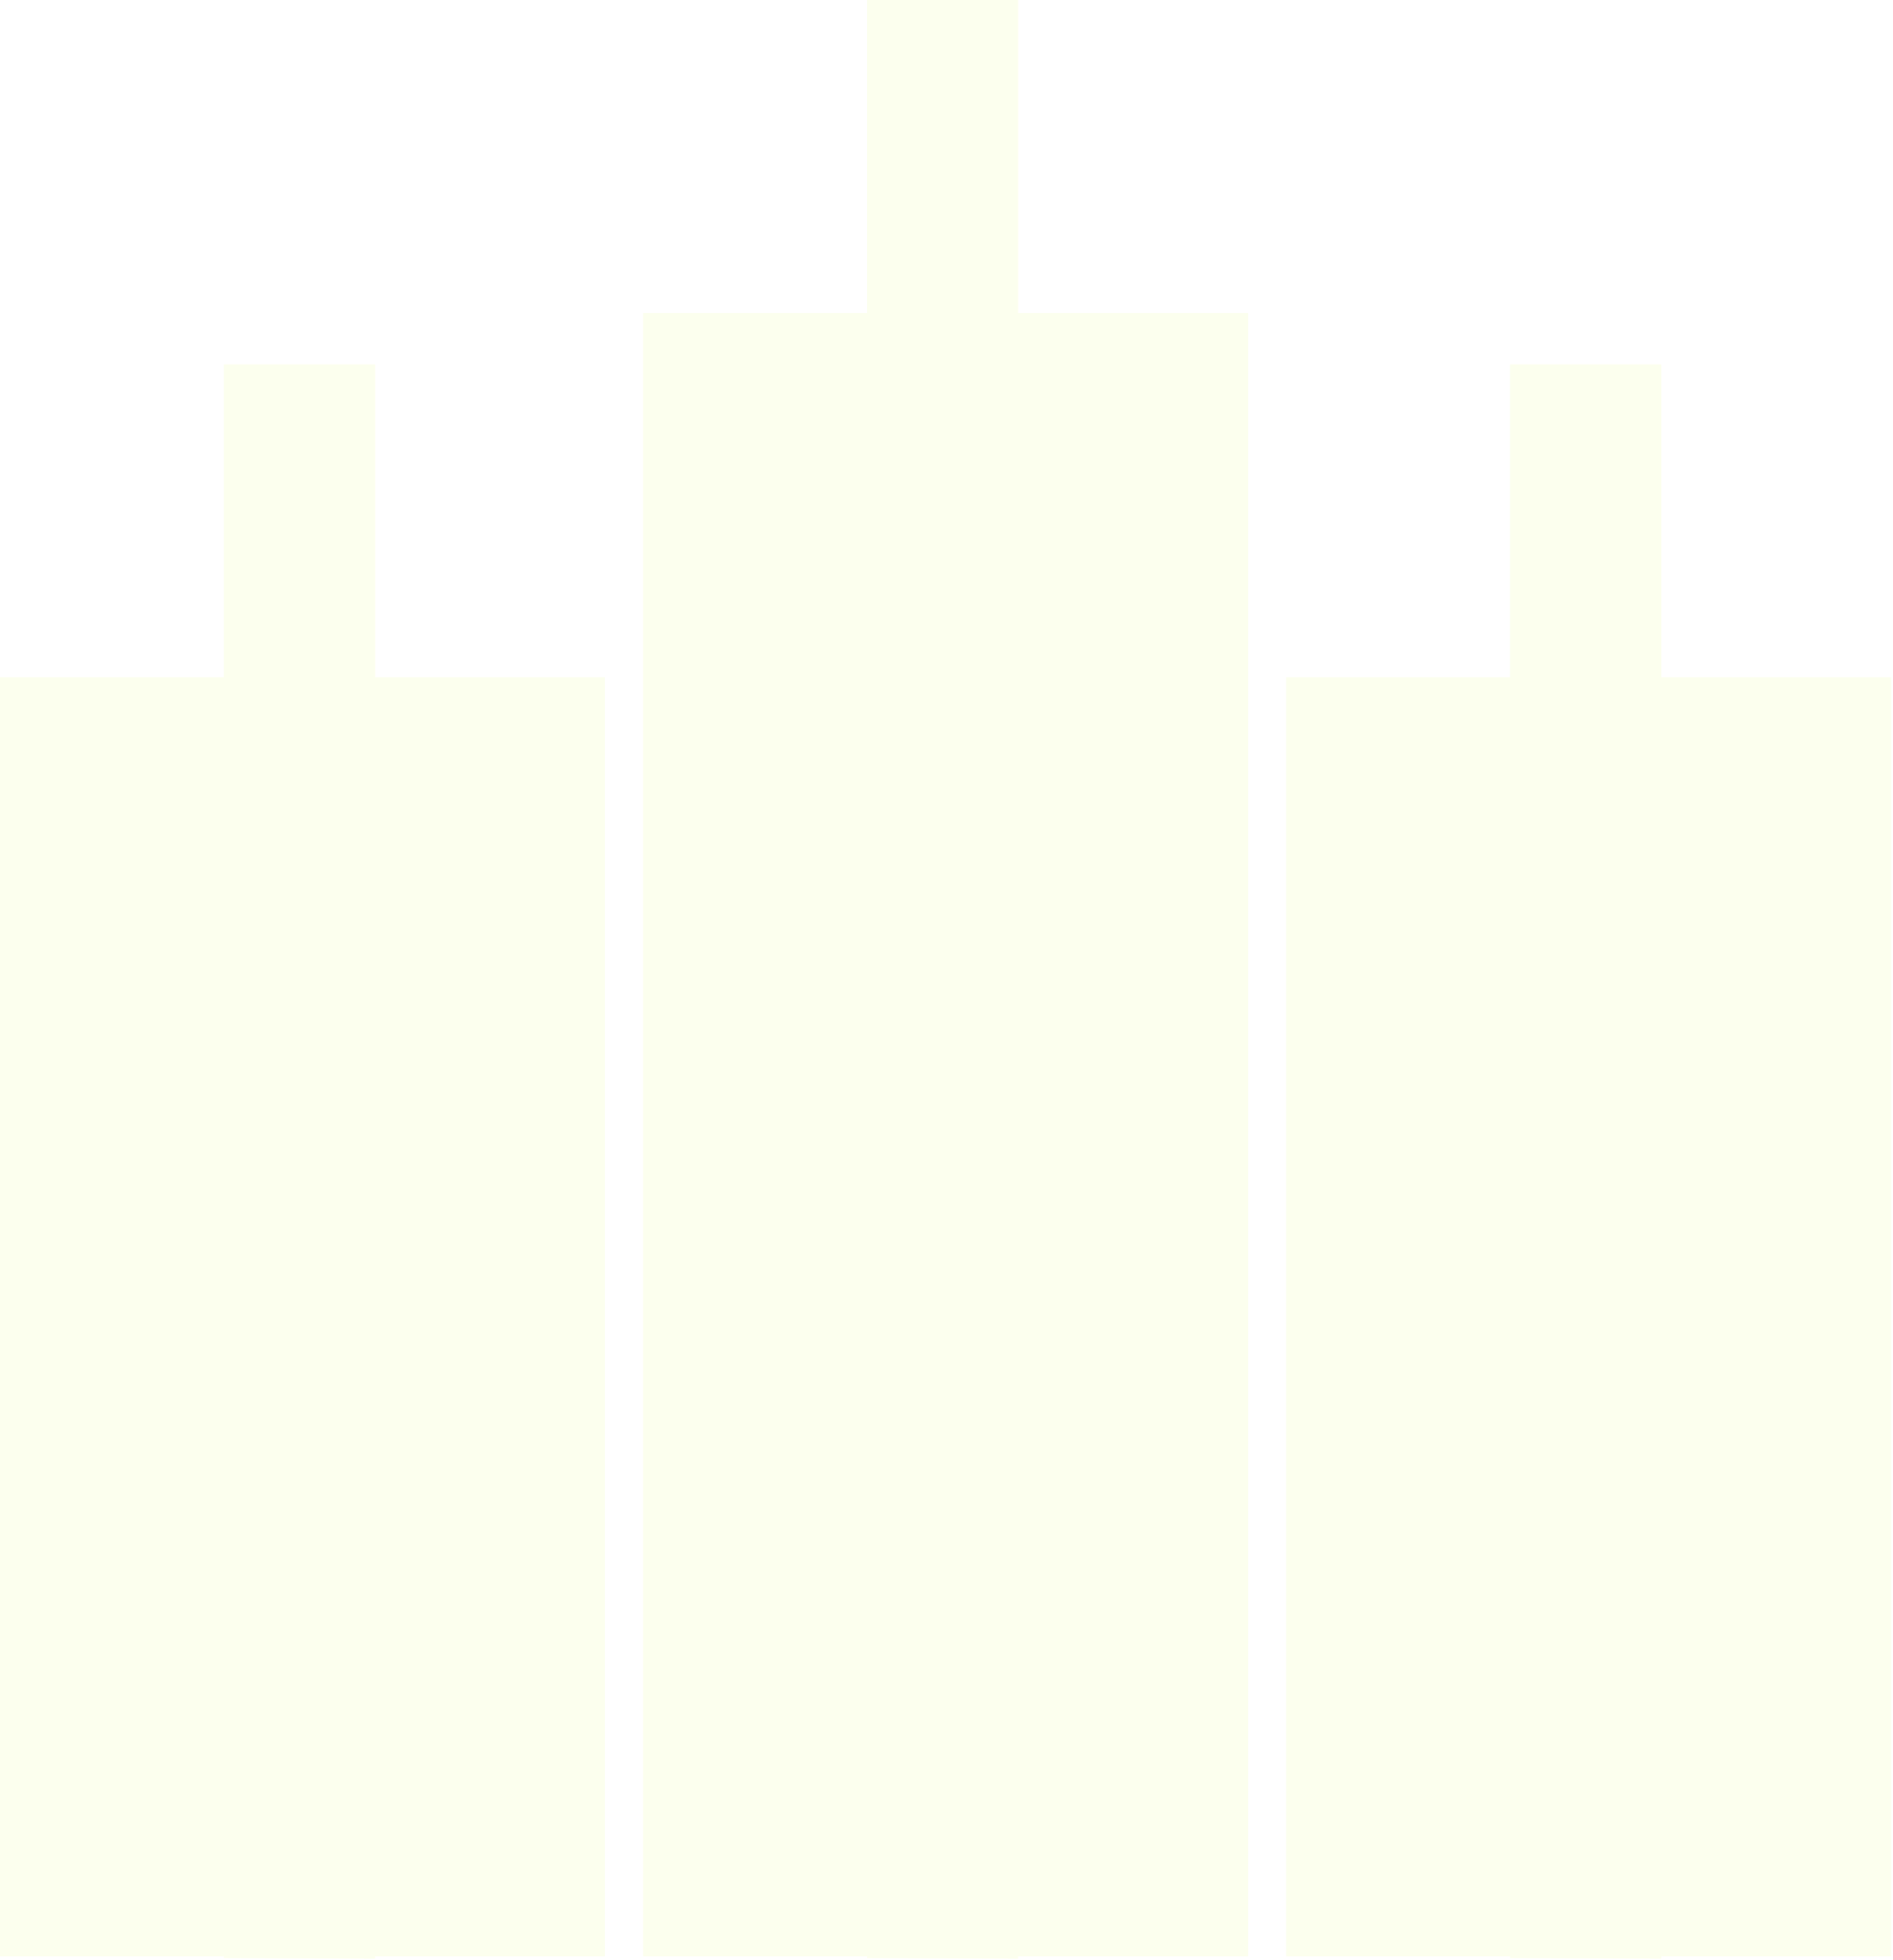
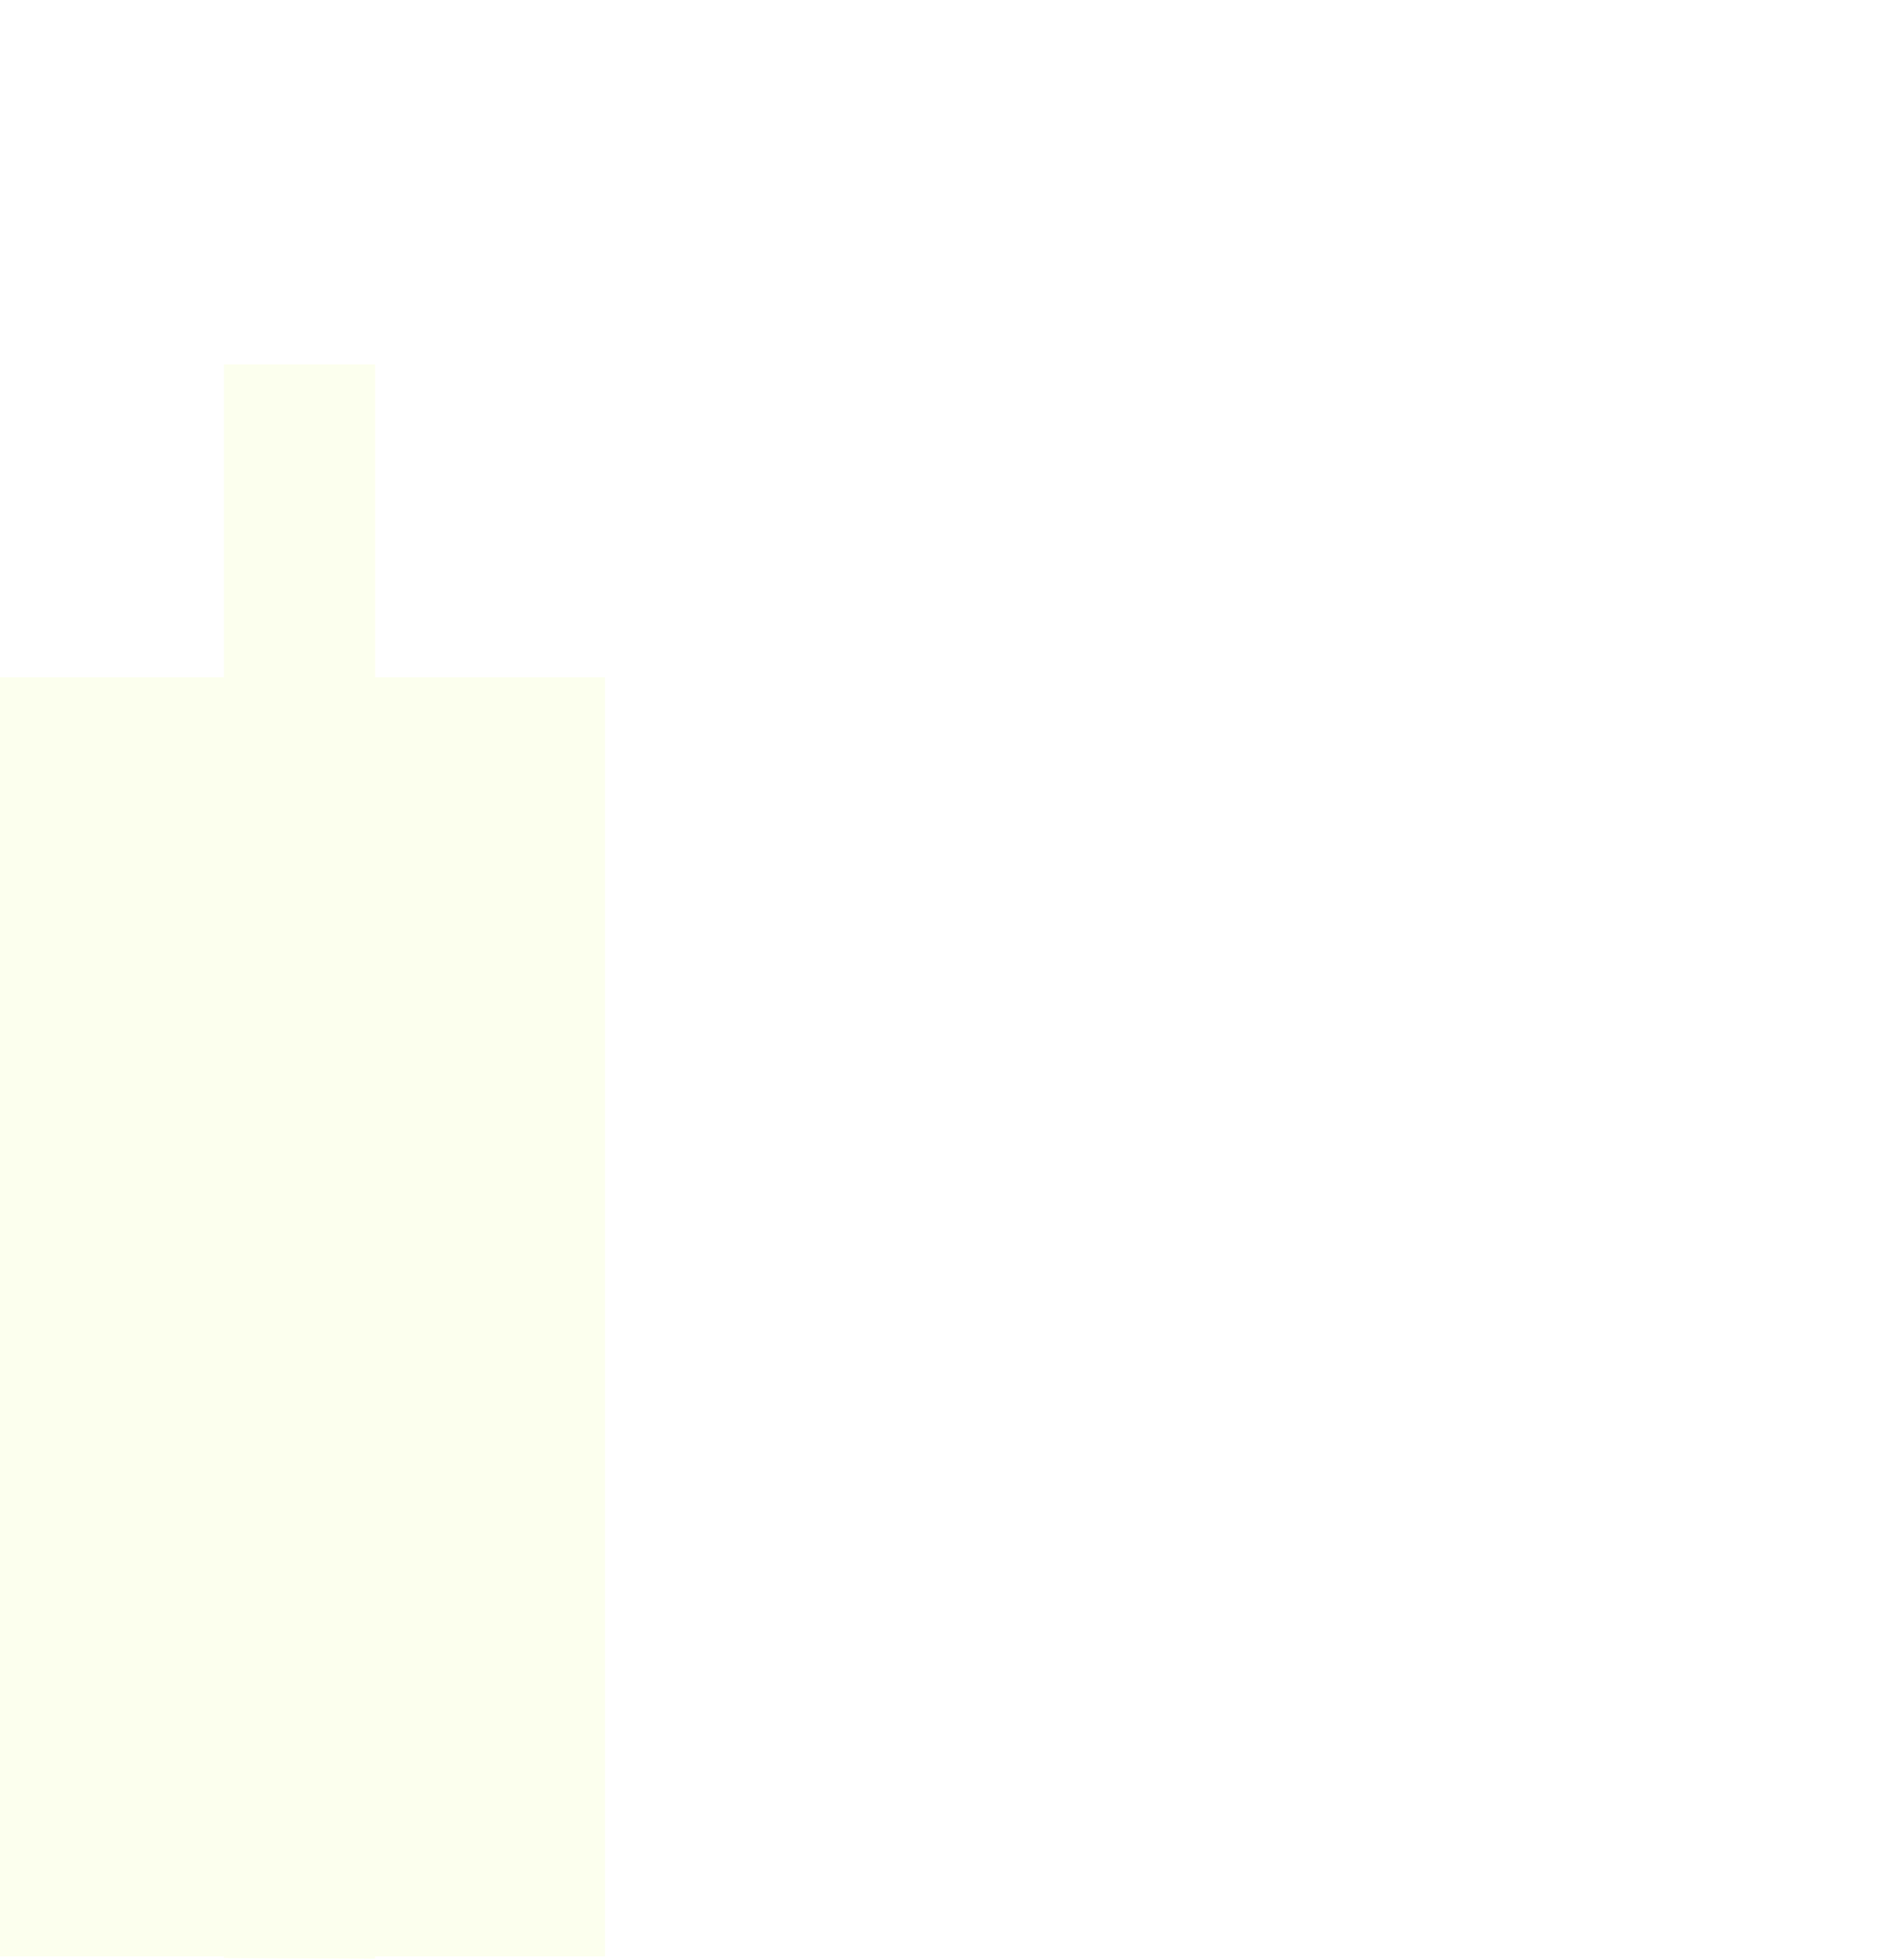
<svg xmlns="http://www.w3.org/2000/svg" preserveAspectRatio="none" width="100%" height="100%" overflow="visible" style="display: block;" viewBox="0 0 546 565" fill="none">
  <g id="Group 1261153355">
    <path id="Rectangle 2185" d="M4.73546e-05 195.231L64.577 195.231L64.577 105.018L108.198 105.018L108.198 195.231L174.485 195.231L174.485 563.961L108.198 563.961L108.198 564.628L64.577 564.45L64.577 563.961L0 563.961L4.73546e-05 195.231Z" fill="#CFFB00" fill-opacity="0.07" />
-     <path id="Rectangle 2186" d="M370.97 195.231L435.546 195.231L435.546 105.018L479.168 105.018L479.168 195.231L545.455 195.231L545.455 563.961L479.168 563.961L479.168 564.628L435.547 564.45L435.547 563.961L370.97 563.961L370.97 195.231Z" fill="#CFFB00" fill-opacity="0.07" />
-     <path id="Rectangle 2187" d="M185.485 90.213L250.062 90.213L250.062 7.54472e-05L293.683 8.30741e-05L293.683 90.213L359.97 90.213L359.97 563.961L293.683 563.961L293.683 564.628L250.062 564.45L250.062 563.961L185.485 563.961L185.485 90.213Z" fill="#CFFB00" fill-opacity="0.07" />
  </g>
</svg>